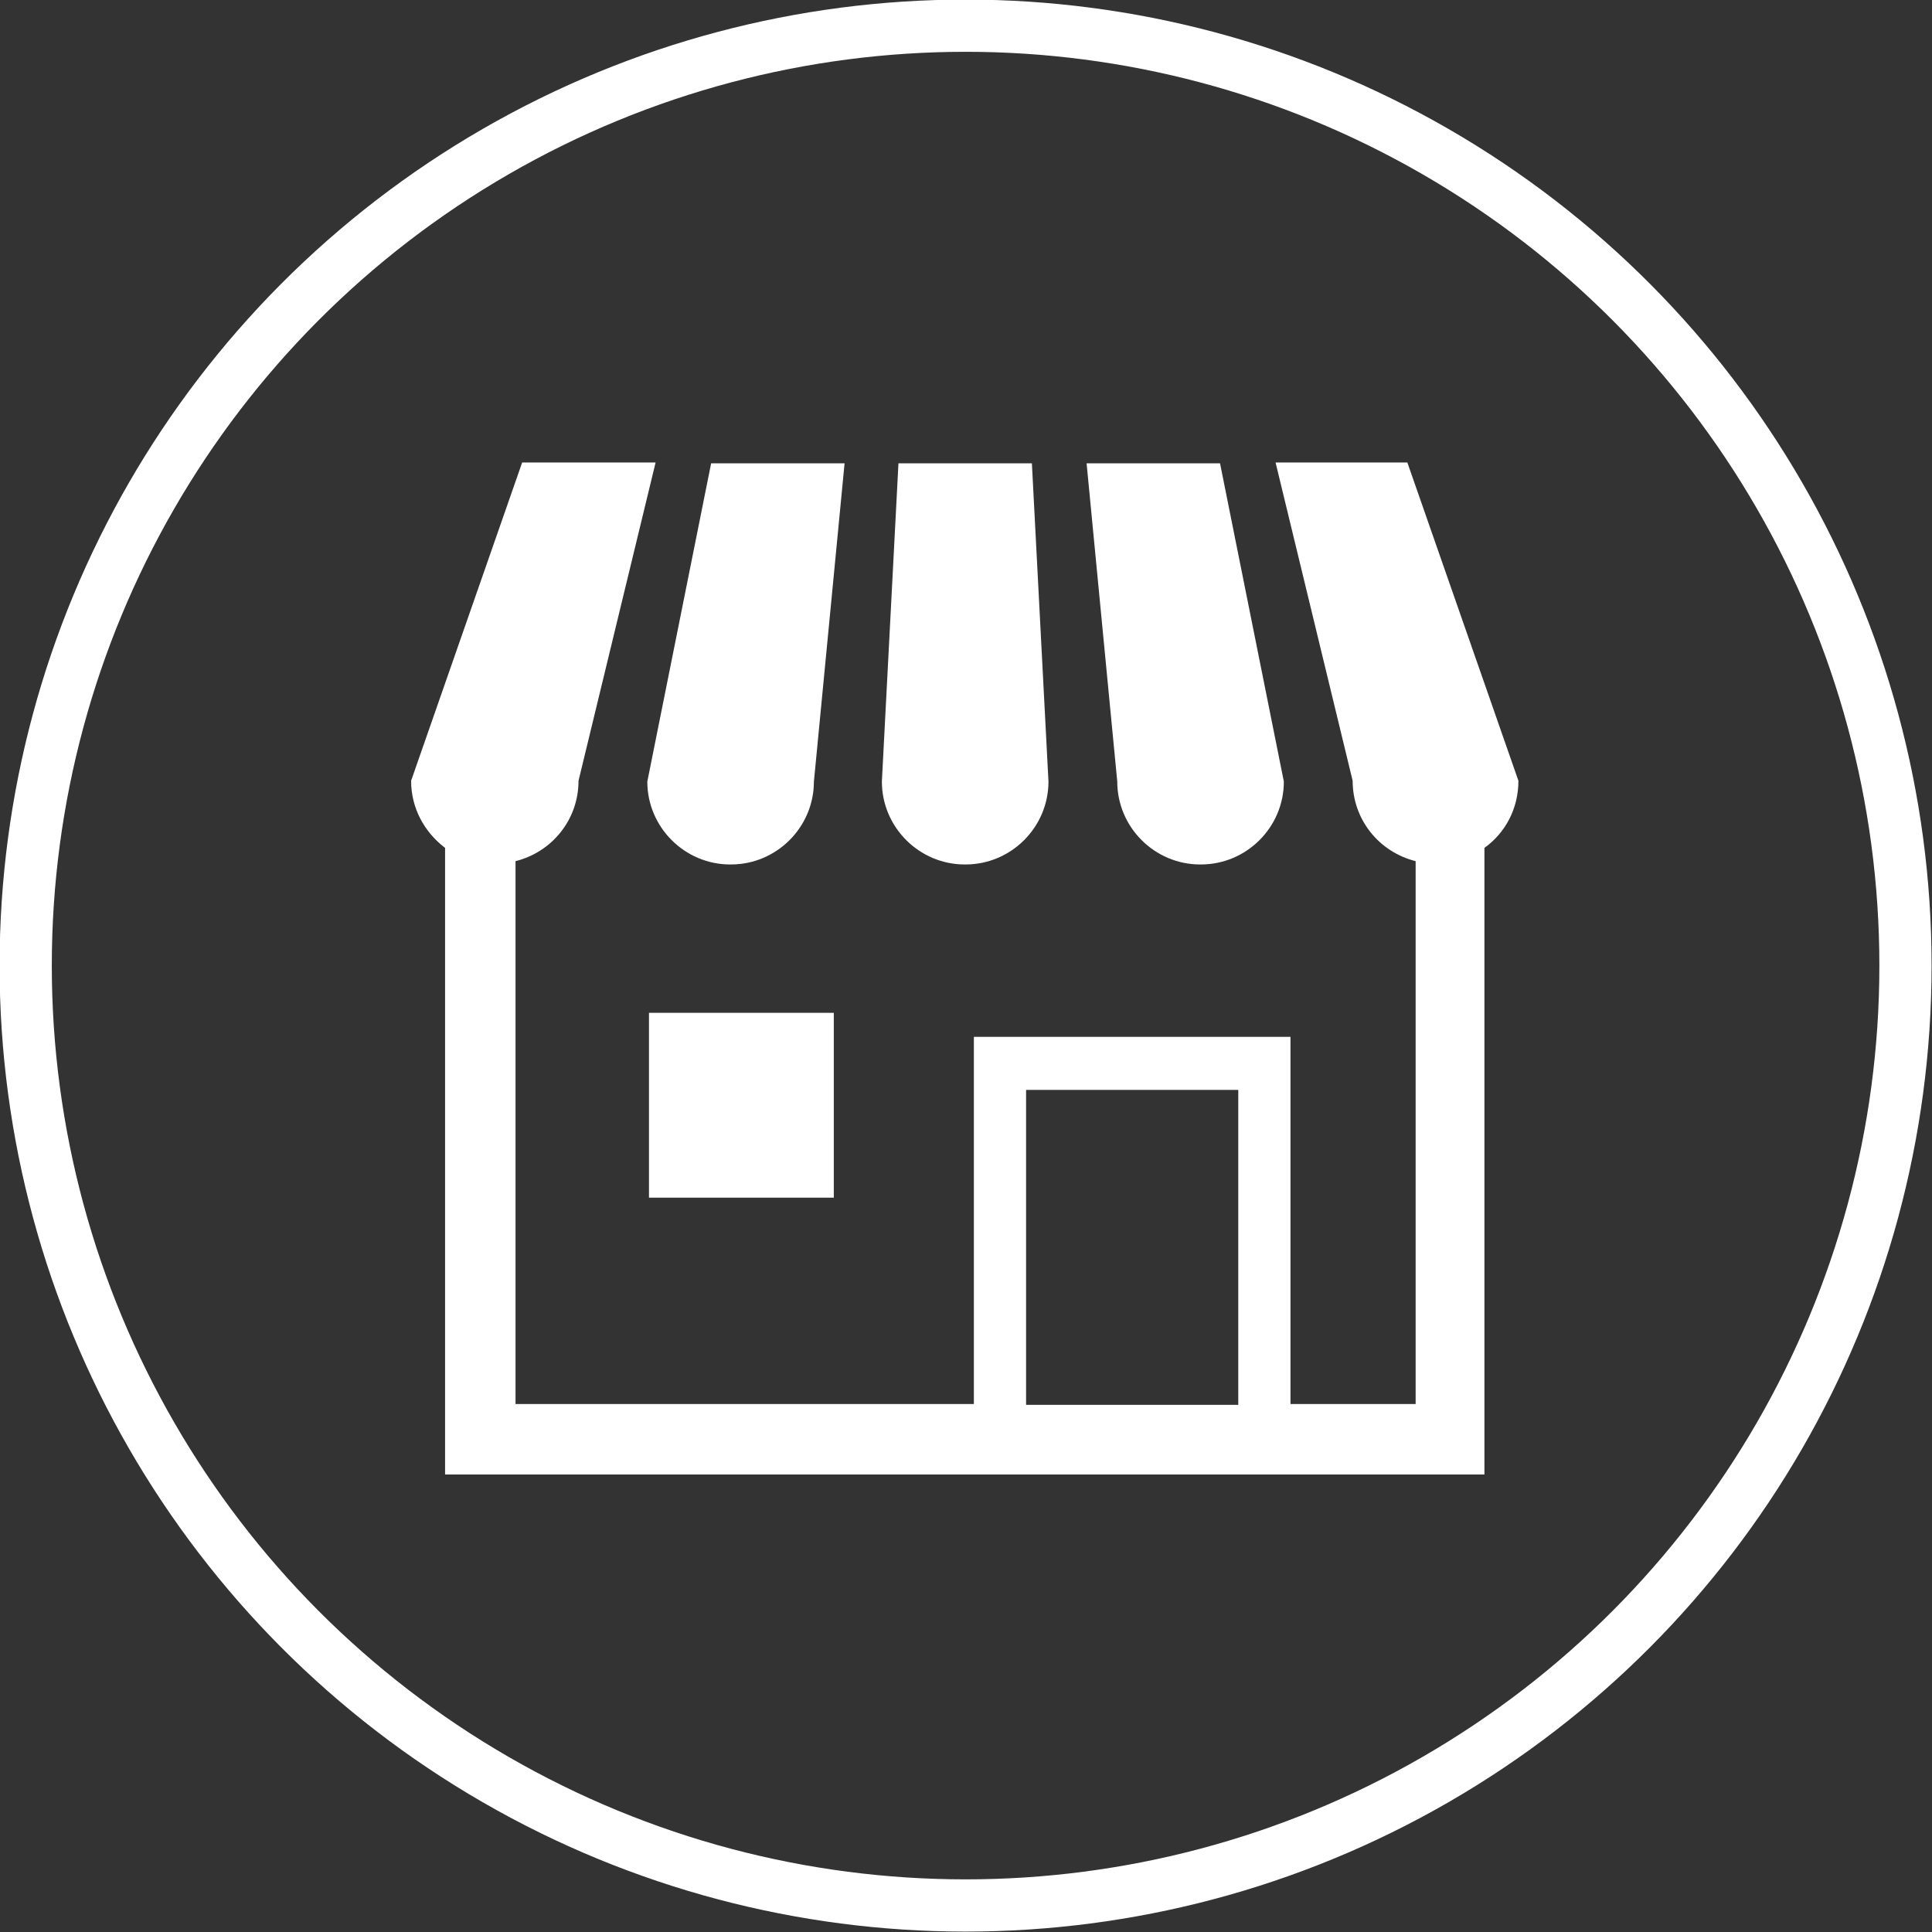
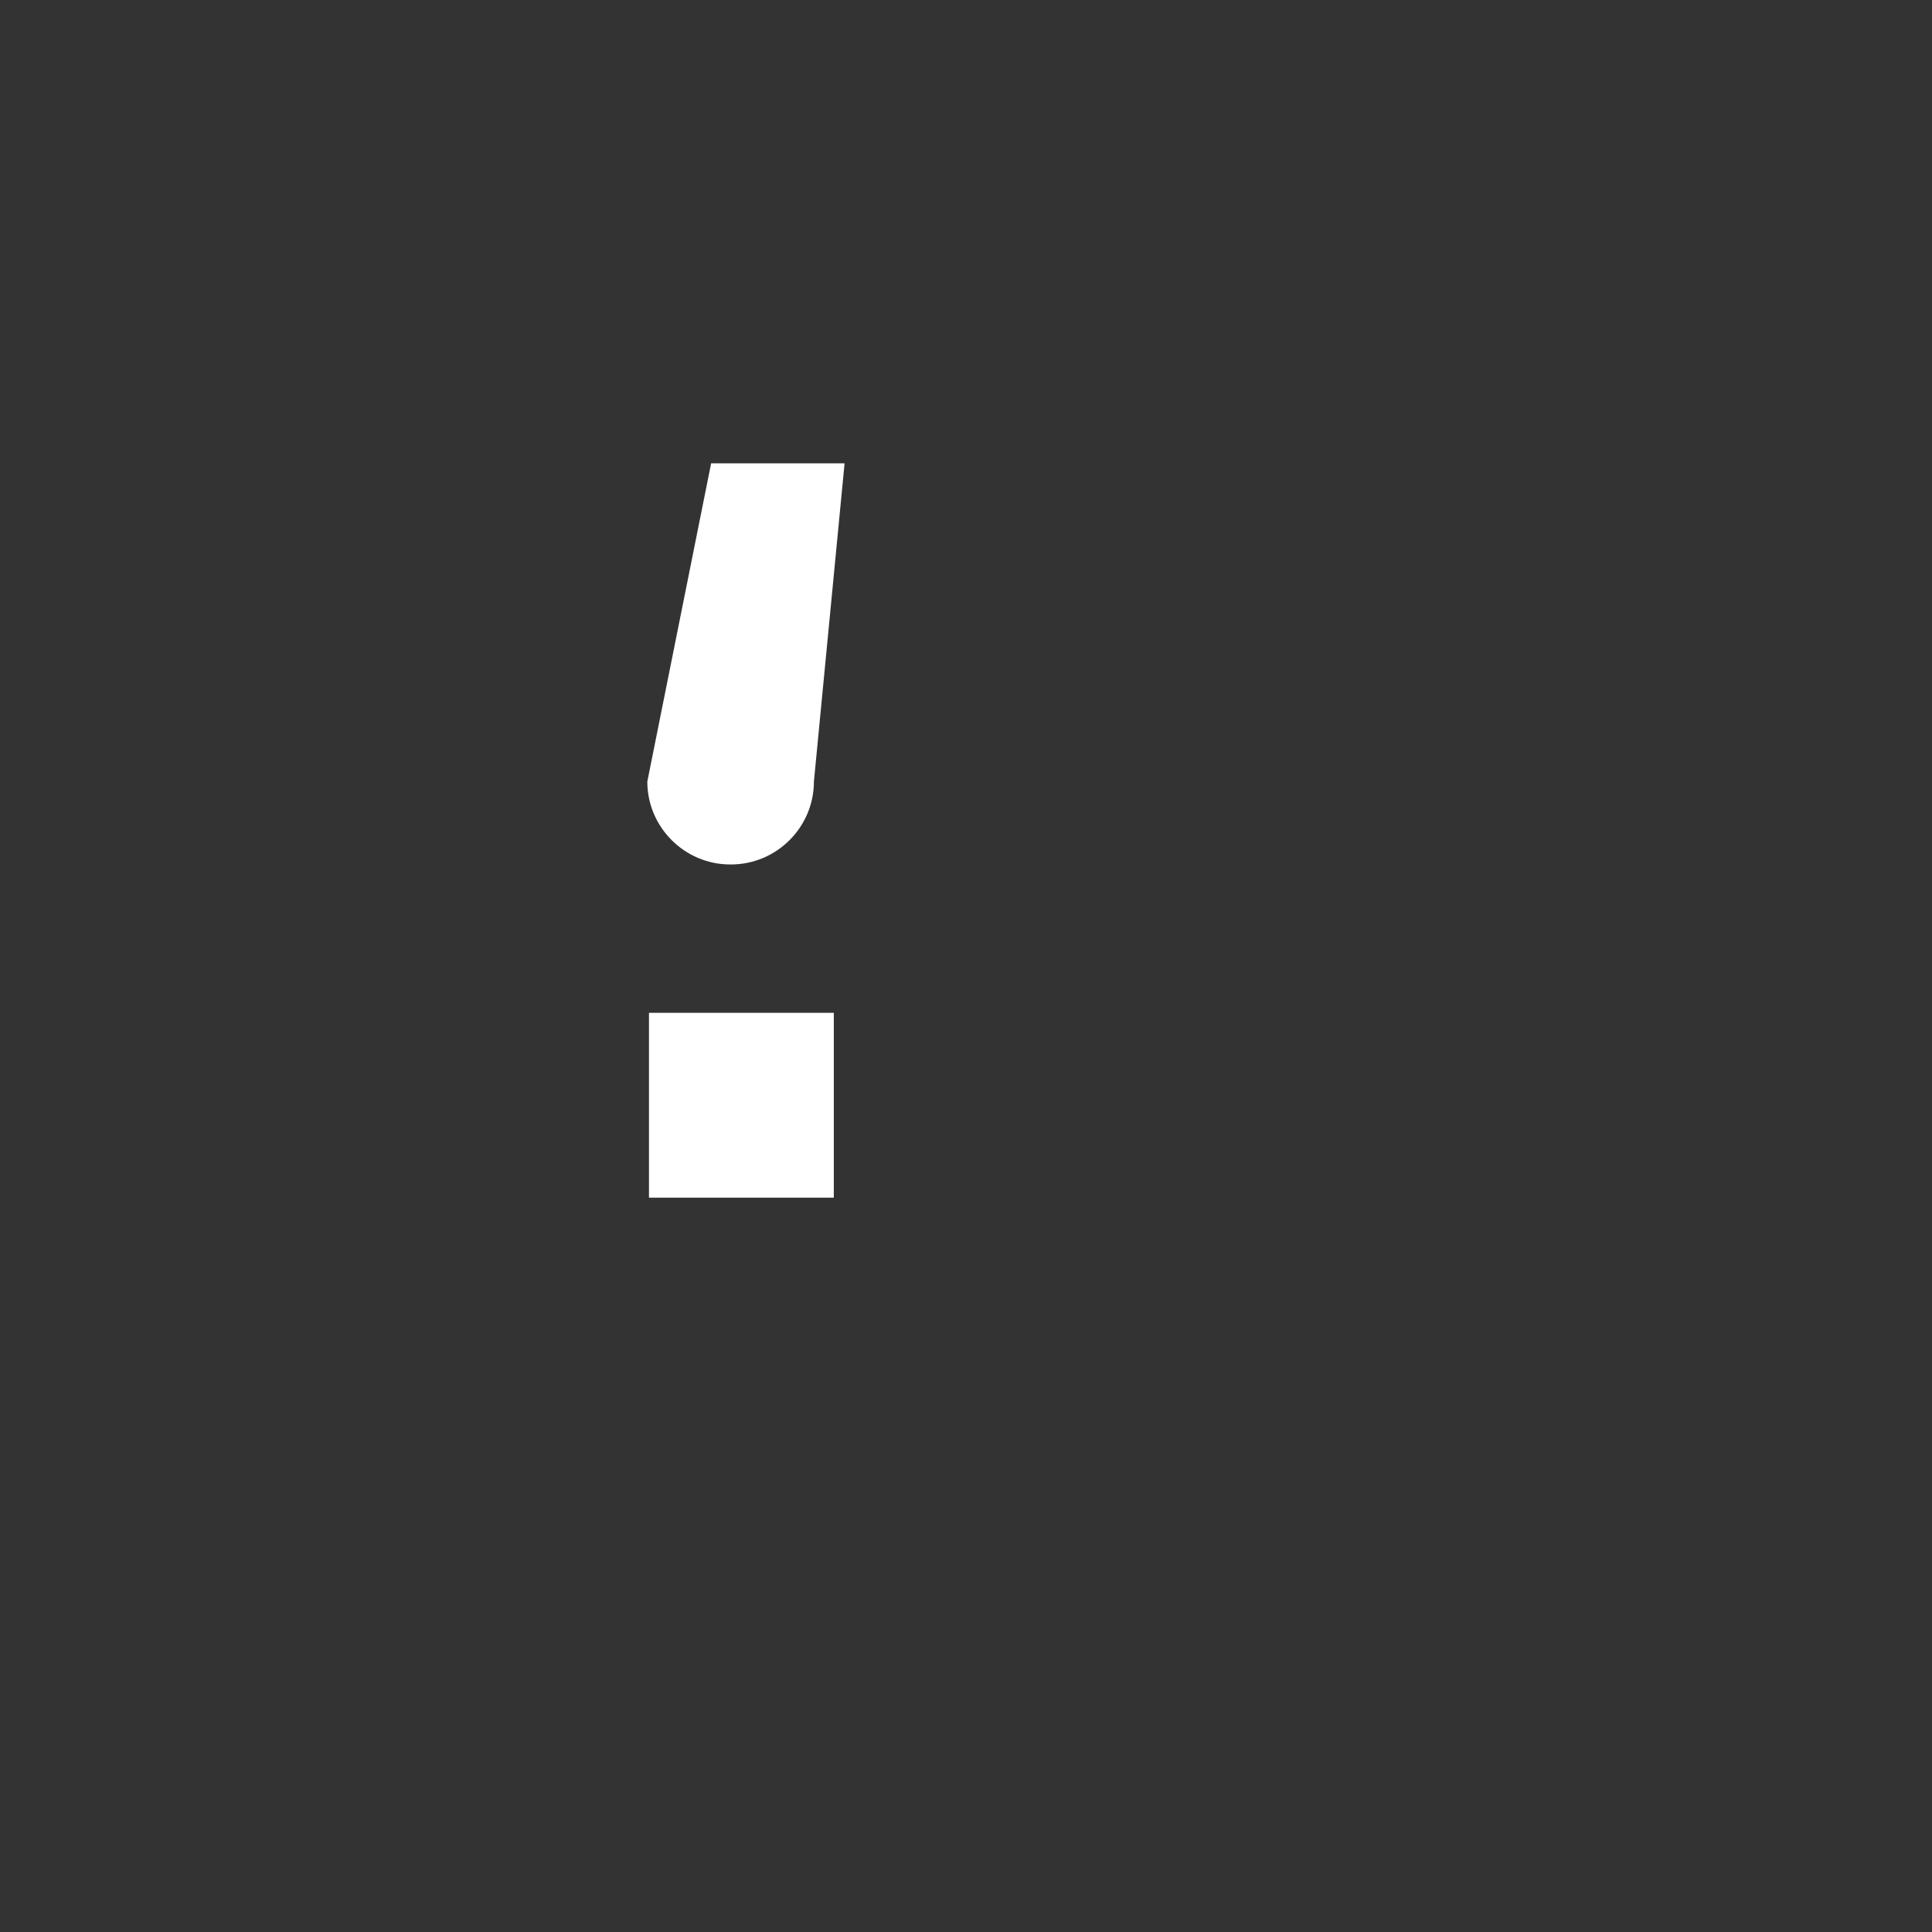
<svg xmlns="http://www.w3.org/2000/svg" id="_レイヤー_2" viewBox="0 0 23.31 23.31">
  <rect x="0" y="0" width="23.31" height="23.31" fill="#333333" stroke="none" />
  <defs>
    <style>.cls-1{fill:#fff;}.cls-2{fill:none;stroke:#fff;stroke-miterlimit:10;stroke-width:.63px;}</style>
  </defs>
  <g id="_レイヤー_2-2">
    <g>
-       <circle class="cls-2" cx="11.65" cy="11.65" r="11.34" />
      <g>
        <path class="cls-1" d="m8.82,10.43c.55,0,1-.45,1-1l.37-3.84h-1.61l-.77,3.84c0,.55.45,1,1,1Z" />
-         <path class="cls-1" d="m11.65,10.43c.55,0,1-.45,1-1l-.2-3.84h-1.61l-.2,3.84c0,.55.45,1,1,1Z" />
-         <path class="cls-1" d="m14.49,10.43c.55,0,1-.45,1-1l-.77-3.84h-1.61l.37,3.84c0,.55.45,1,1,1Z" />
-         <path class="cls-1" d="m17,5.58h-1.61l.93,3.84c0,.47.32.86.76.97v6.55h-1.51v-4.43h-3.82v4.43h-5.53v-6.55c.44-.11.76-.5.76-.97l.93-3.84h-1.61l-1.34,3.84c0,.33.16.62.41.81v7.56h12.54v-7.56c.25-.18.41-.47.41-.81l-1.34-3.84Zm-2.06,11.37h-2.56v-3.8h2.56v3.8Z" />
        <rect class="cls-1" x="7.83" y="12.22" width="2.23" height="2.23" />
      </g>
    </g>
  </g>
</svg>